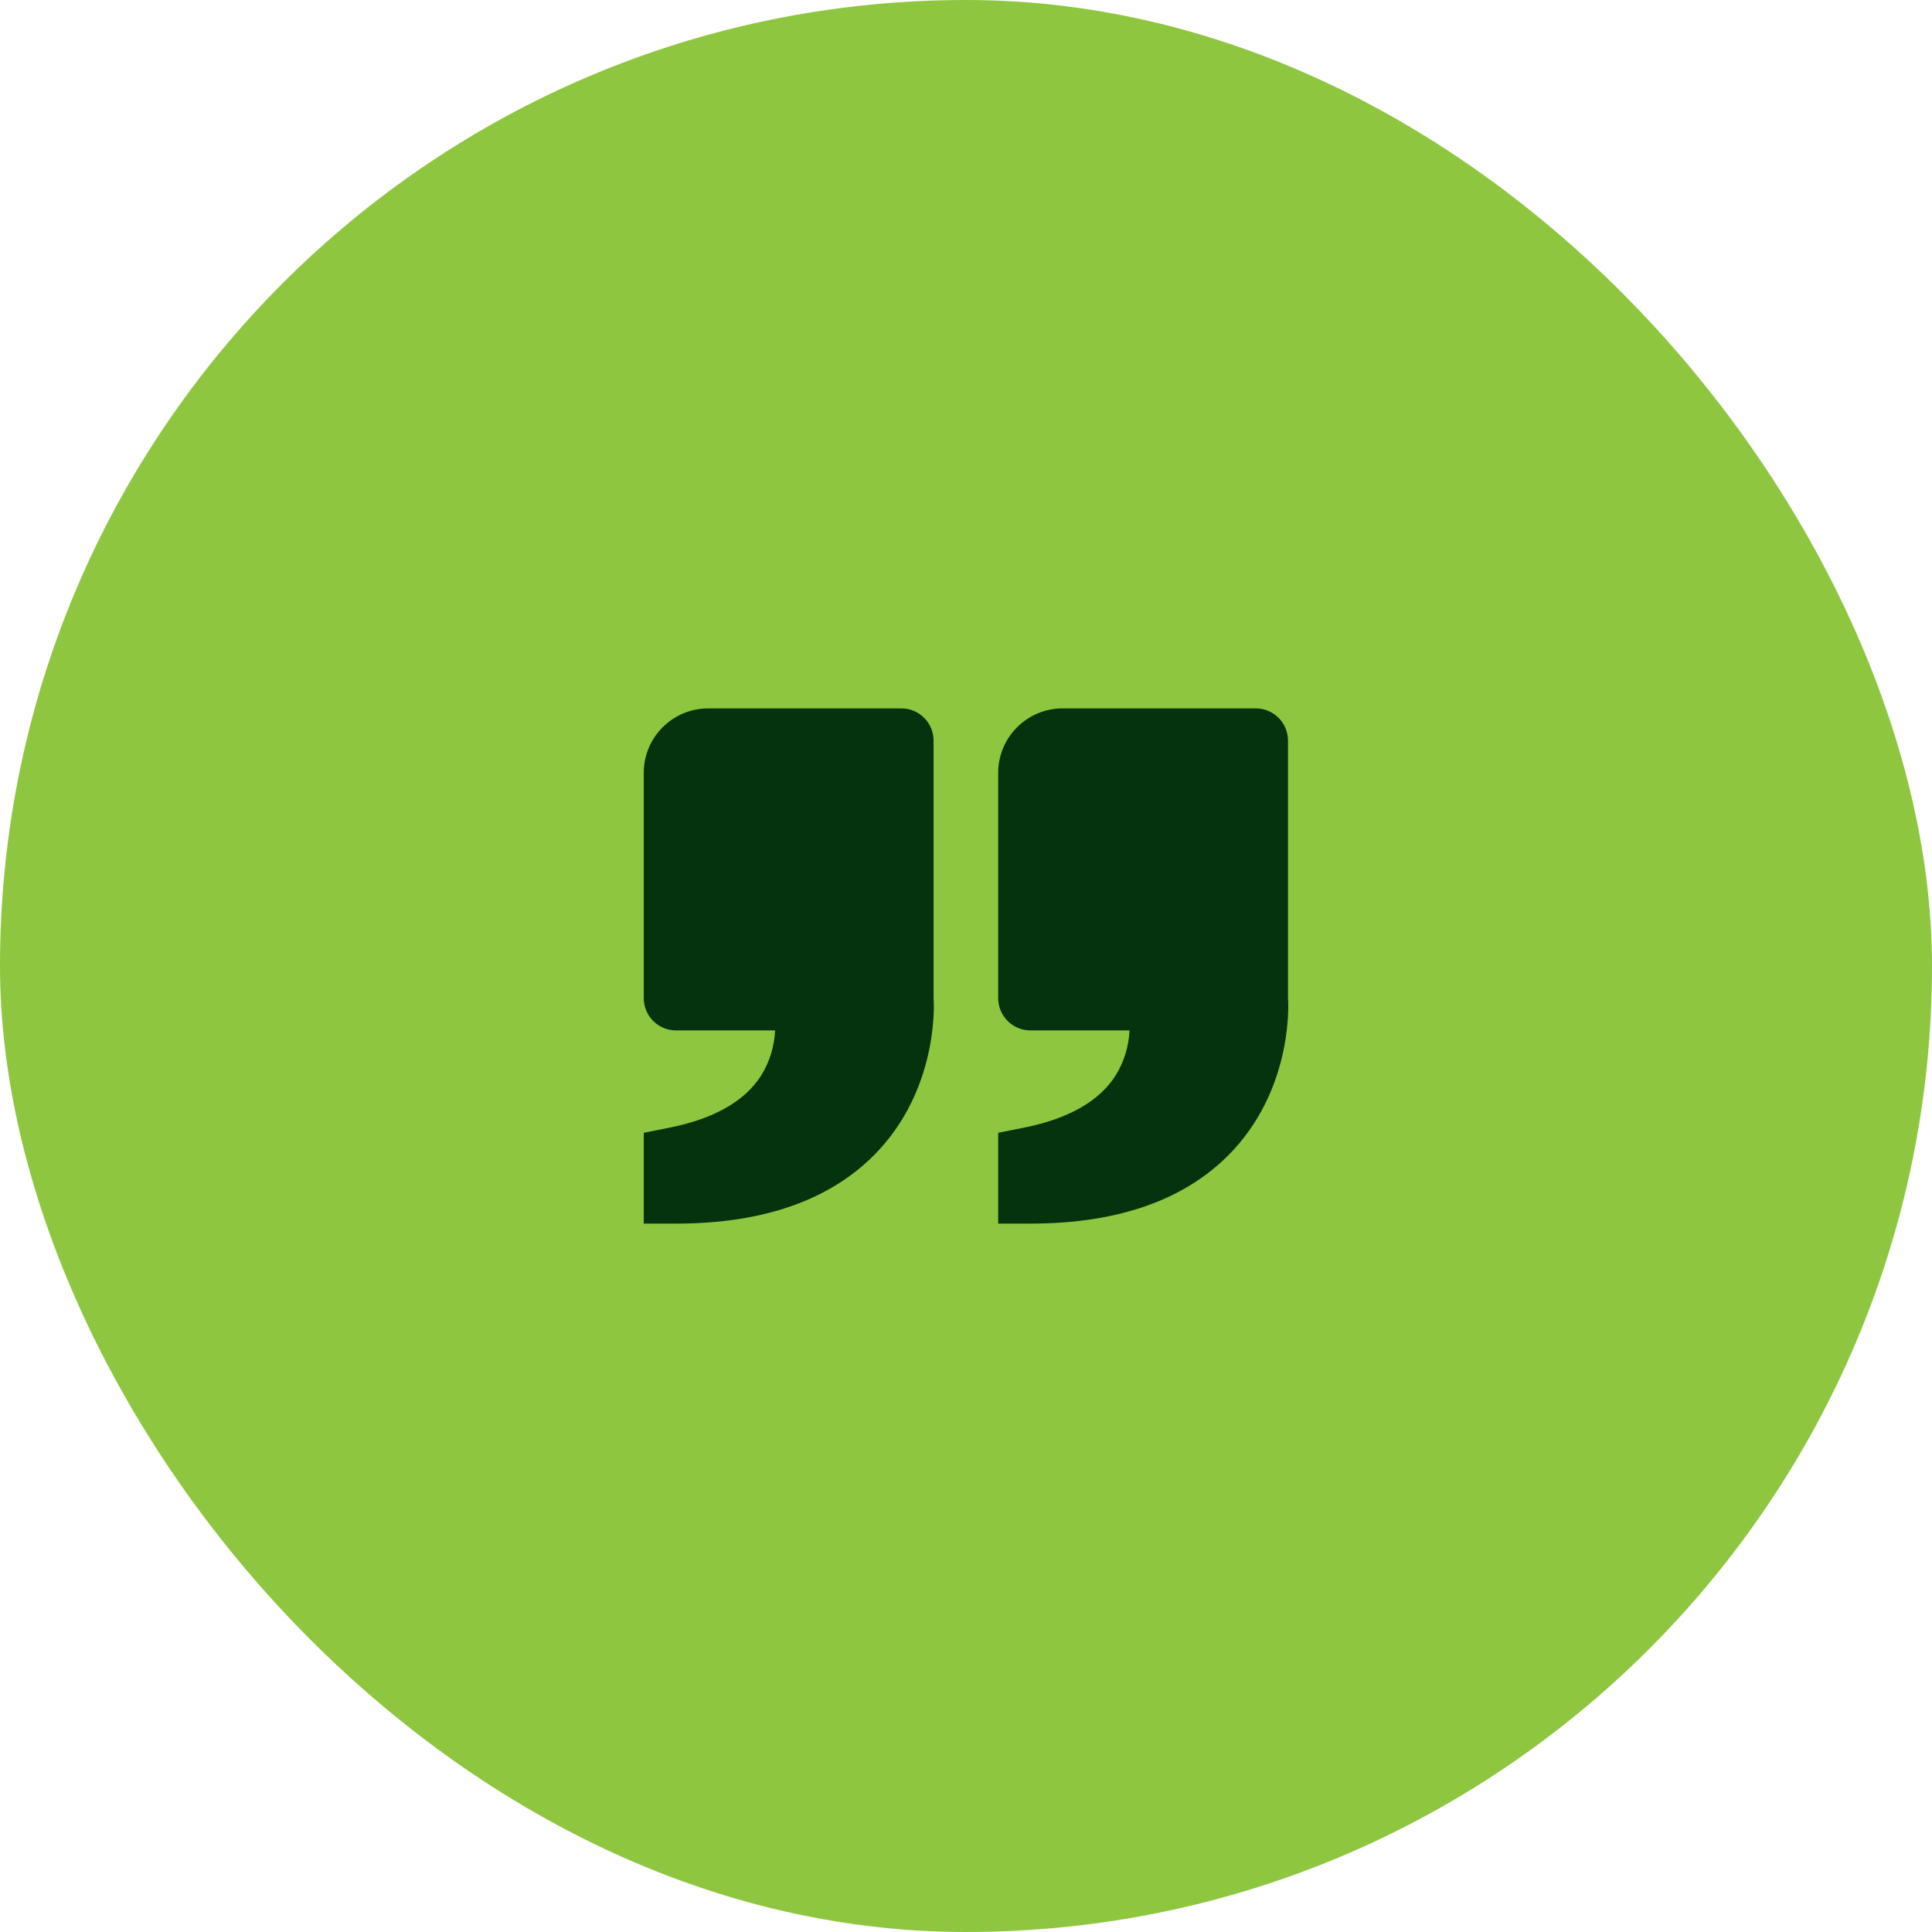
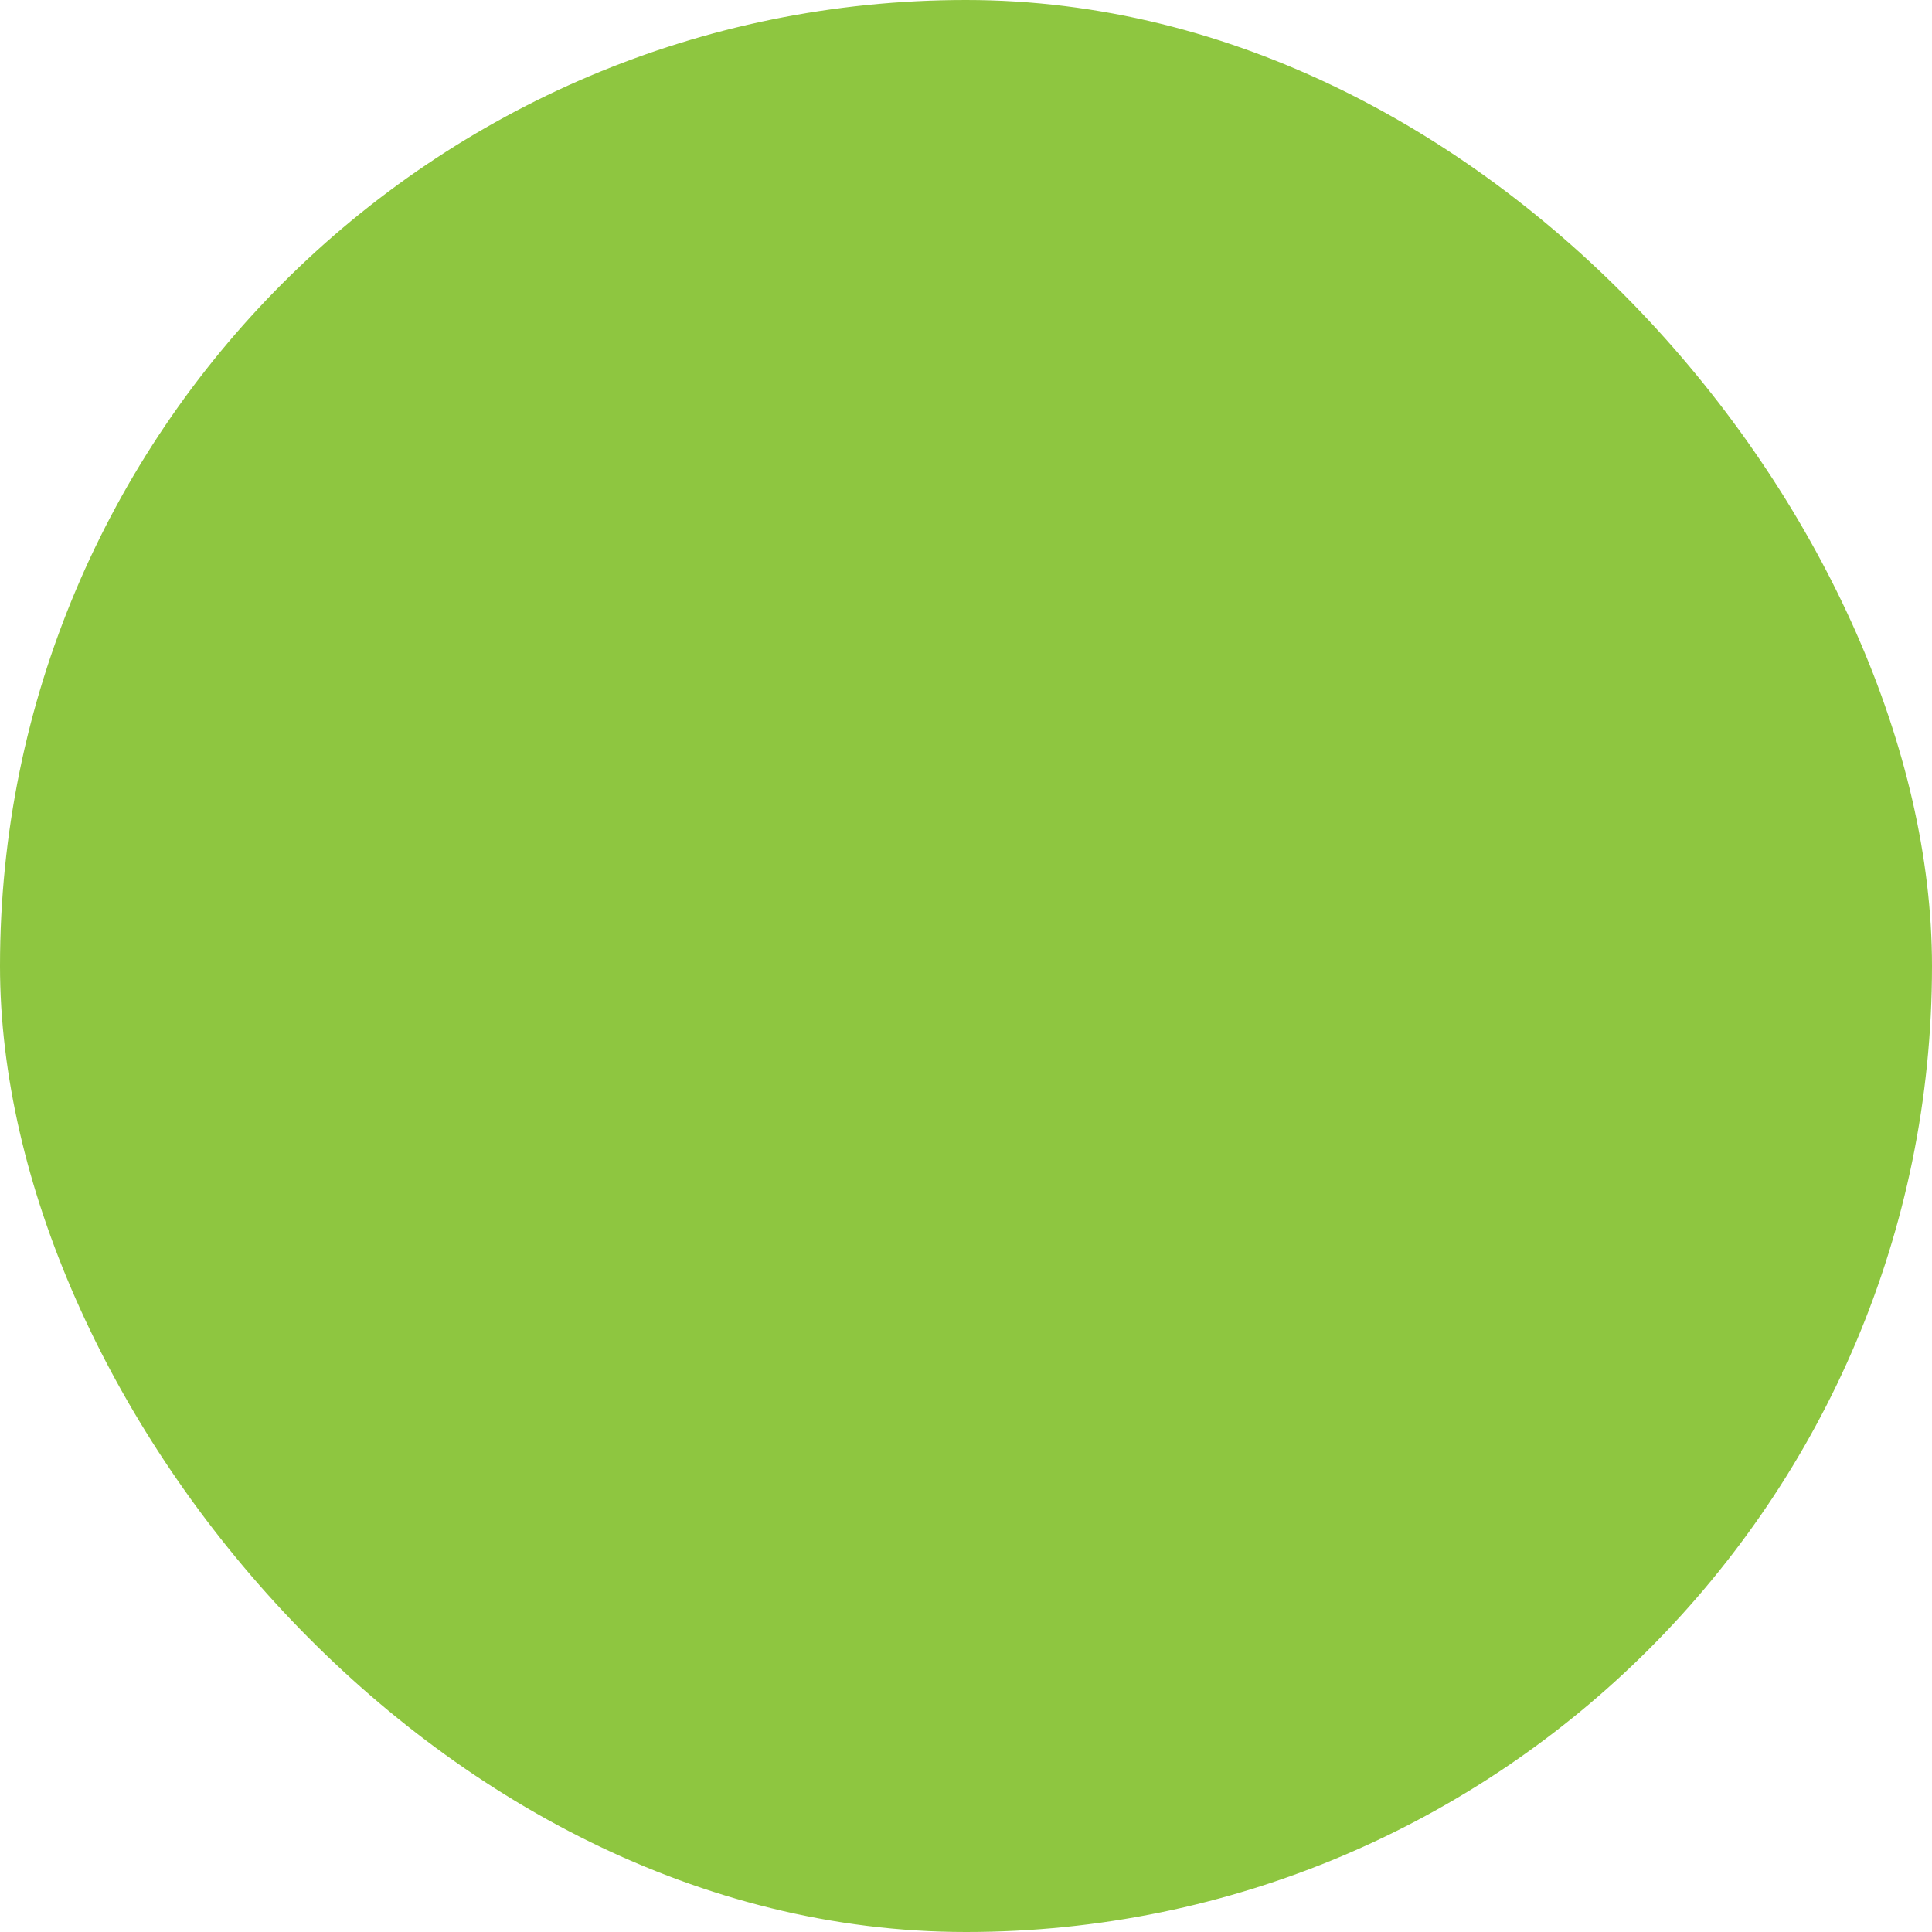
<svg xmlns="http://www.w3.org/2000/svg" width="80" height="80" viewBox="0 0 80 80" fill="none">
  <rect width="80" height="80" rx="40" fill="#8EC640" />
-   <path d="M51.079 47.611C53.595 44.88 53.341 41.373 53.333 41.333V30.667C53.333 30.313 53.193 29.974 52.943 29.724C52.693 29.474 52.353 29.333 52 29.333H44C42.529 29.333 41.333 30.529 41.333 32V41.333C41.333 41.687 41.474 42.026 41.724 42.276C41.974 42.526 42.313 42.667 42.667 42.667H46.771C46.742 43.326 46.545 43.967 46.199 44.528C45.521 45.596 44.245 46.325 42.404 46.693L41.333 46.907V50.667H42.667C46.377 50.667 49.208 49.639 51.079 47.611ZM36.403 47.611C38.92 44.88 38.665 41.373 38.657 41.333V30.667C38.657 30.313 38.517 29.974 38.267 29.724C38.017 29.474 37.678 29.333 37.324 29.333H29.324C27.853 29.333 26.657 30.529 26.657 32V41.333C26.657 41.687 26.798 42.026 27.048 42.276C27.298 42.526 27.637 42.667 27.991 42.667H32.095C32.066 43.326 31.869 43.967 31.523 44.528C30.845 45.596 29.569 46.325 27.728 46.693L26.657 46.907V50.667H27.991C31.701 50.667 34.532 49.639 36.403 47.611Z" fill="#04330D" />
</svg>